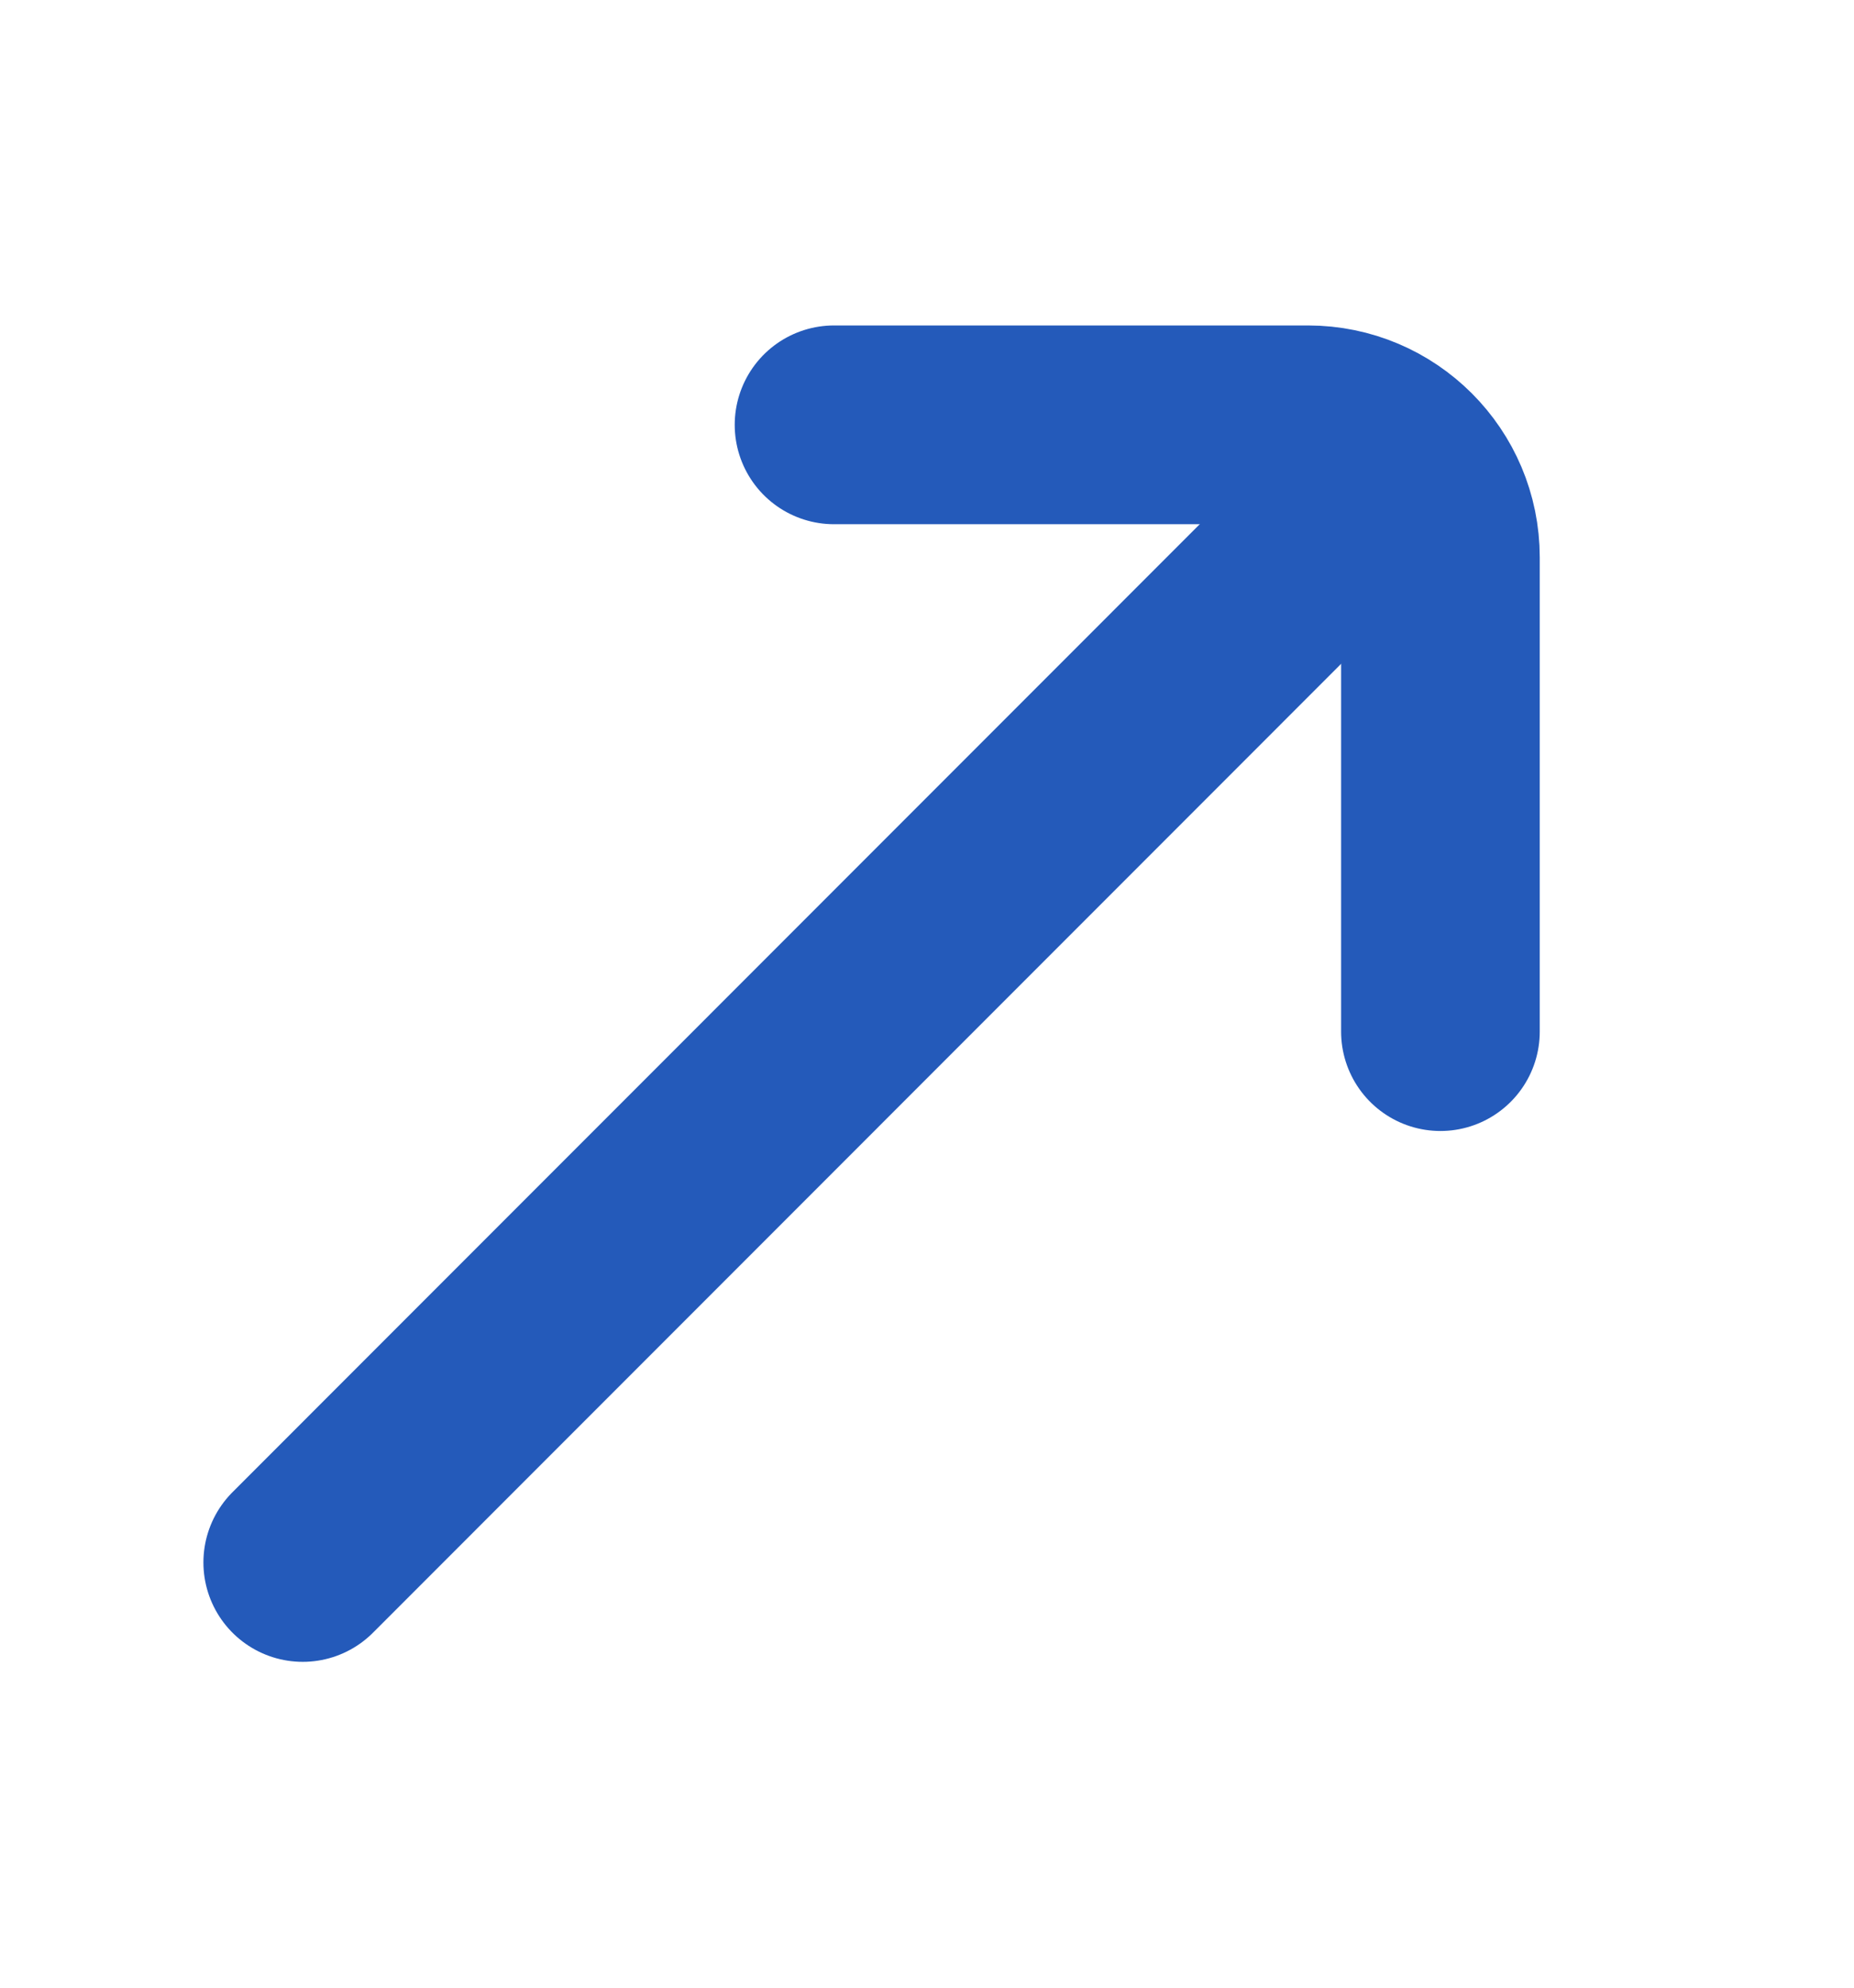
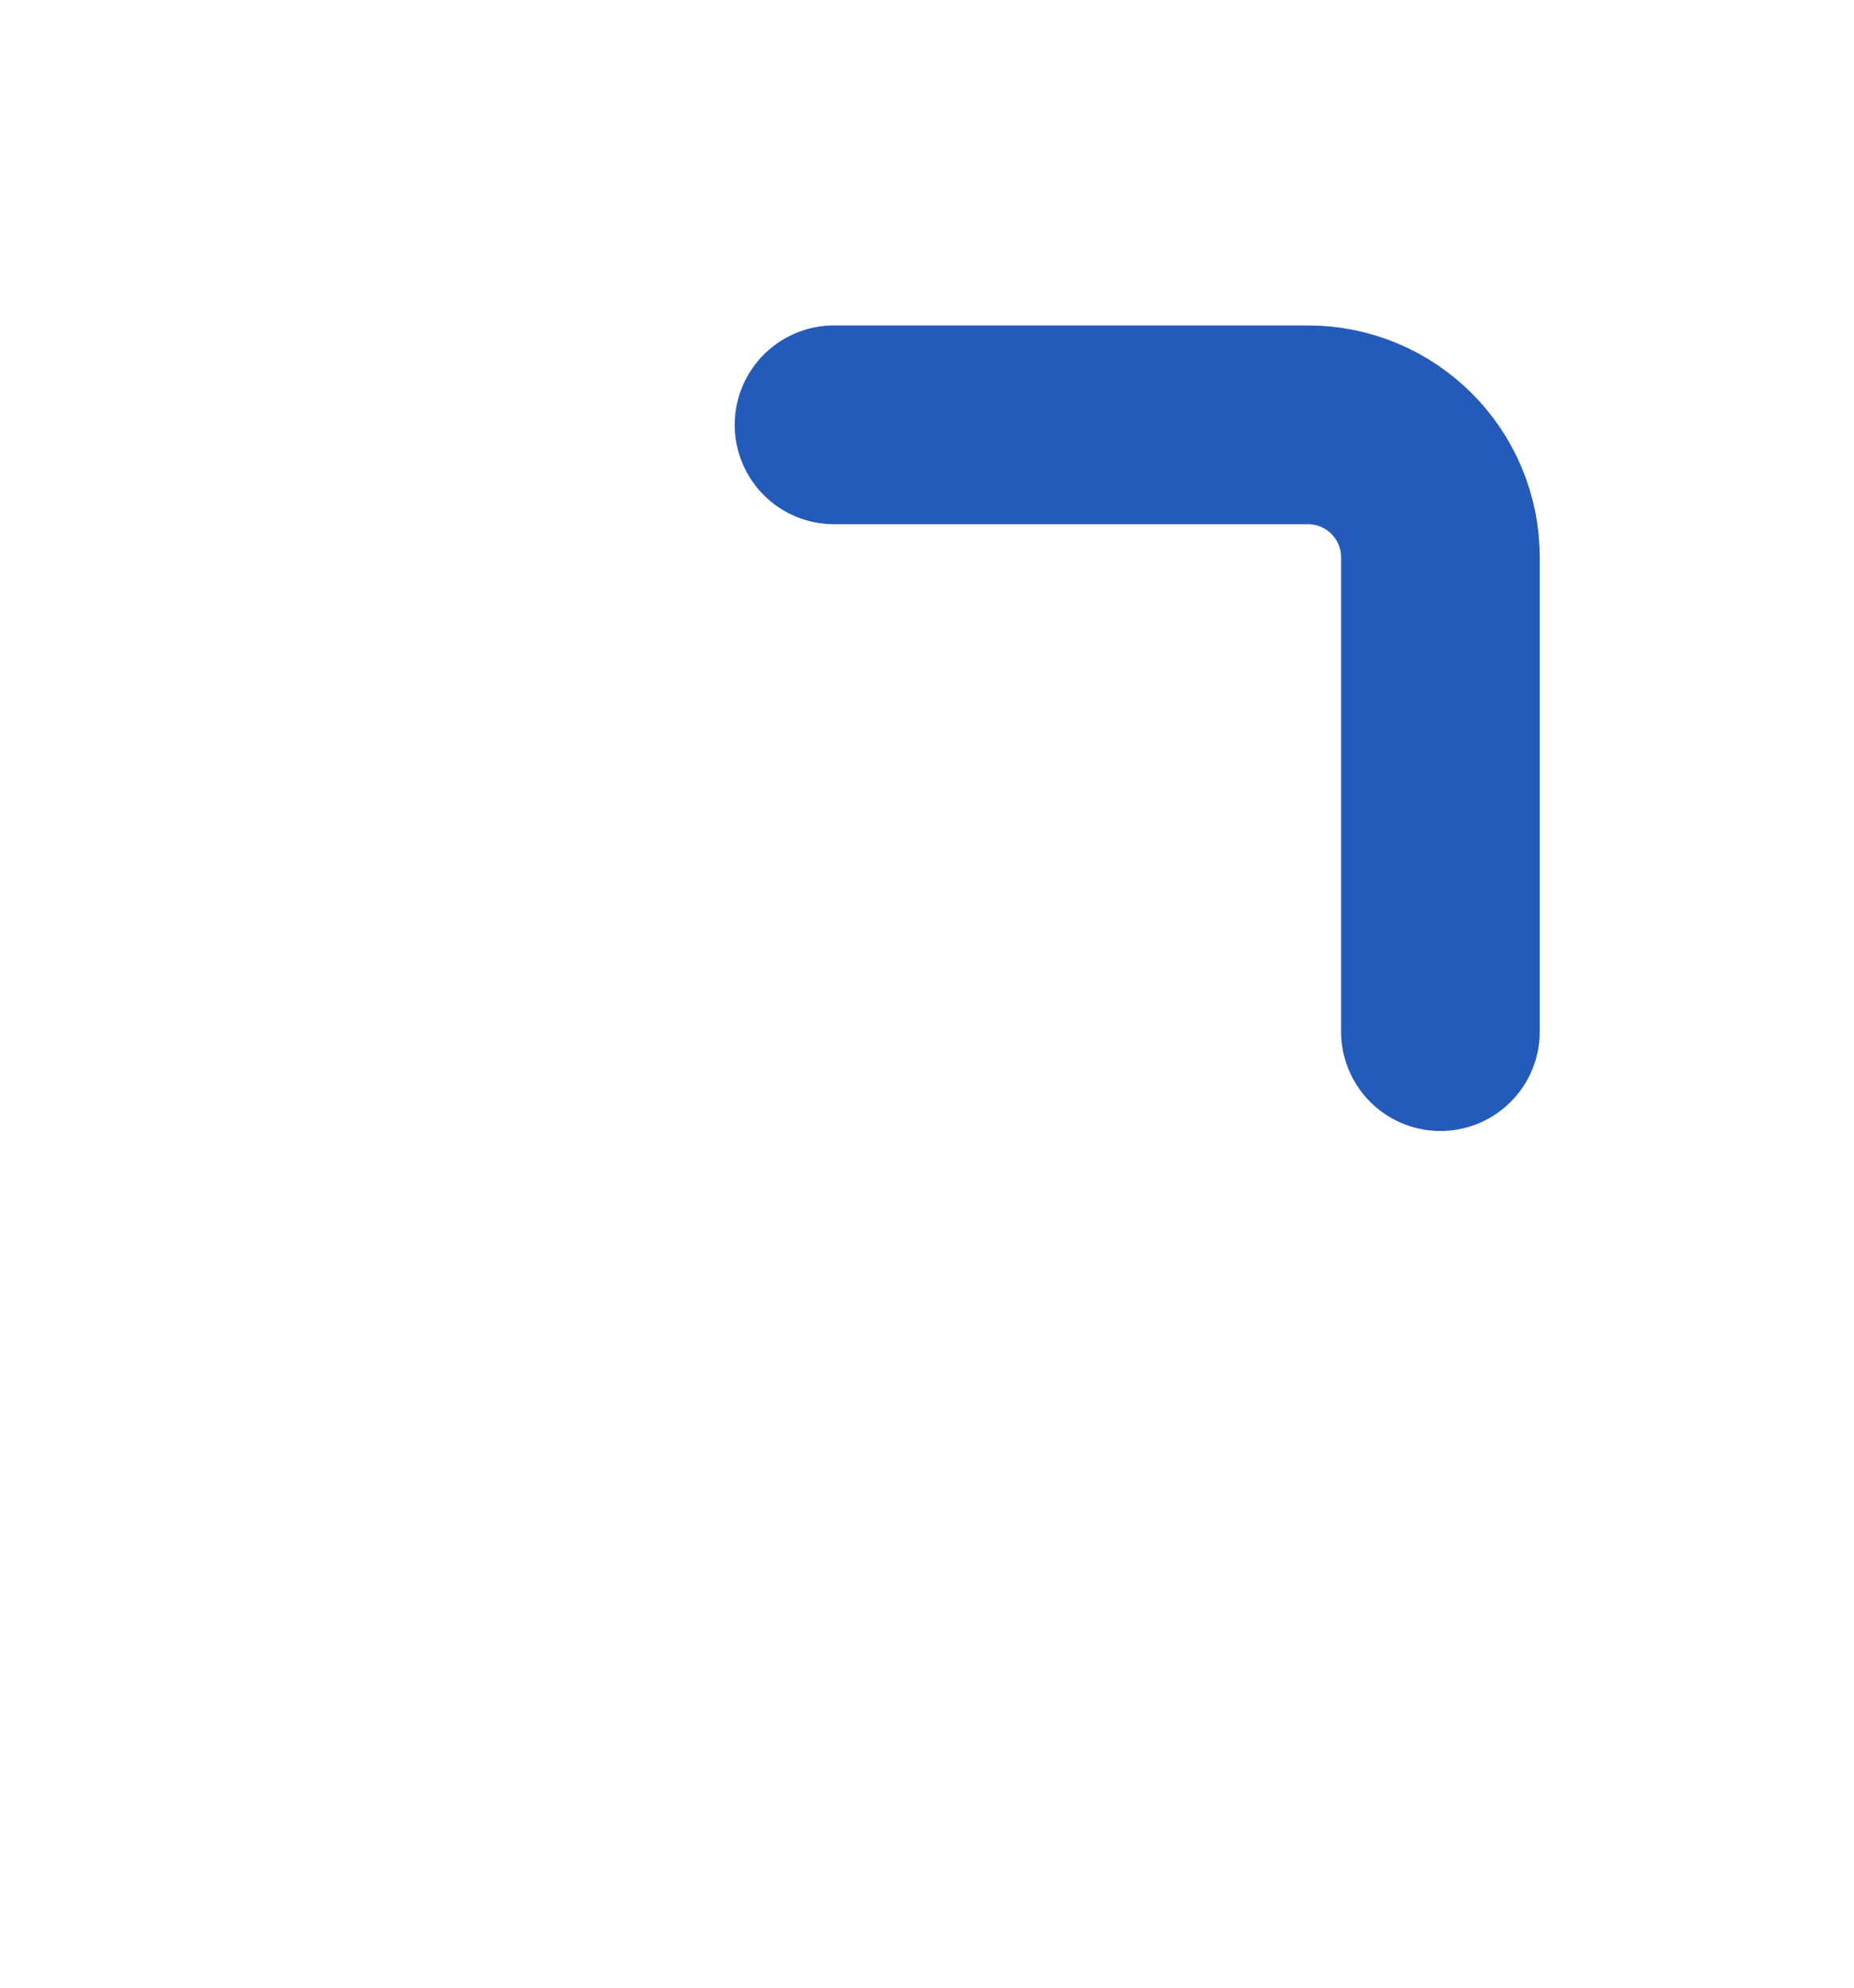
<svg xmlns="http://www.w3.org/2000/svg" width="14" height="15" viewBox="0 0 14 15" fill="none">
  <g id="Up Right">
    <path id="Vector 140" d="M6.298 3.206L9.877 3.206C10.429 3.206 10.877 3.654 10.877 4.206L10.877 7.785" stroke="#245ABA" stroke-width="1.5" stroke-linecap="round" />
-     <path id="Vector 141" d="M10.298 3.778L2.286 11.791" stroke="#245ABA" stroke-width="1.5" stroke-linecap="round" />
  </g>
</svg>